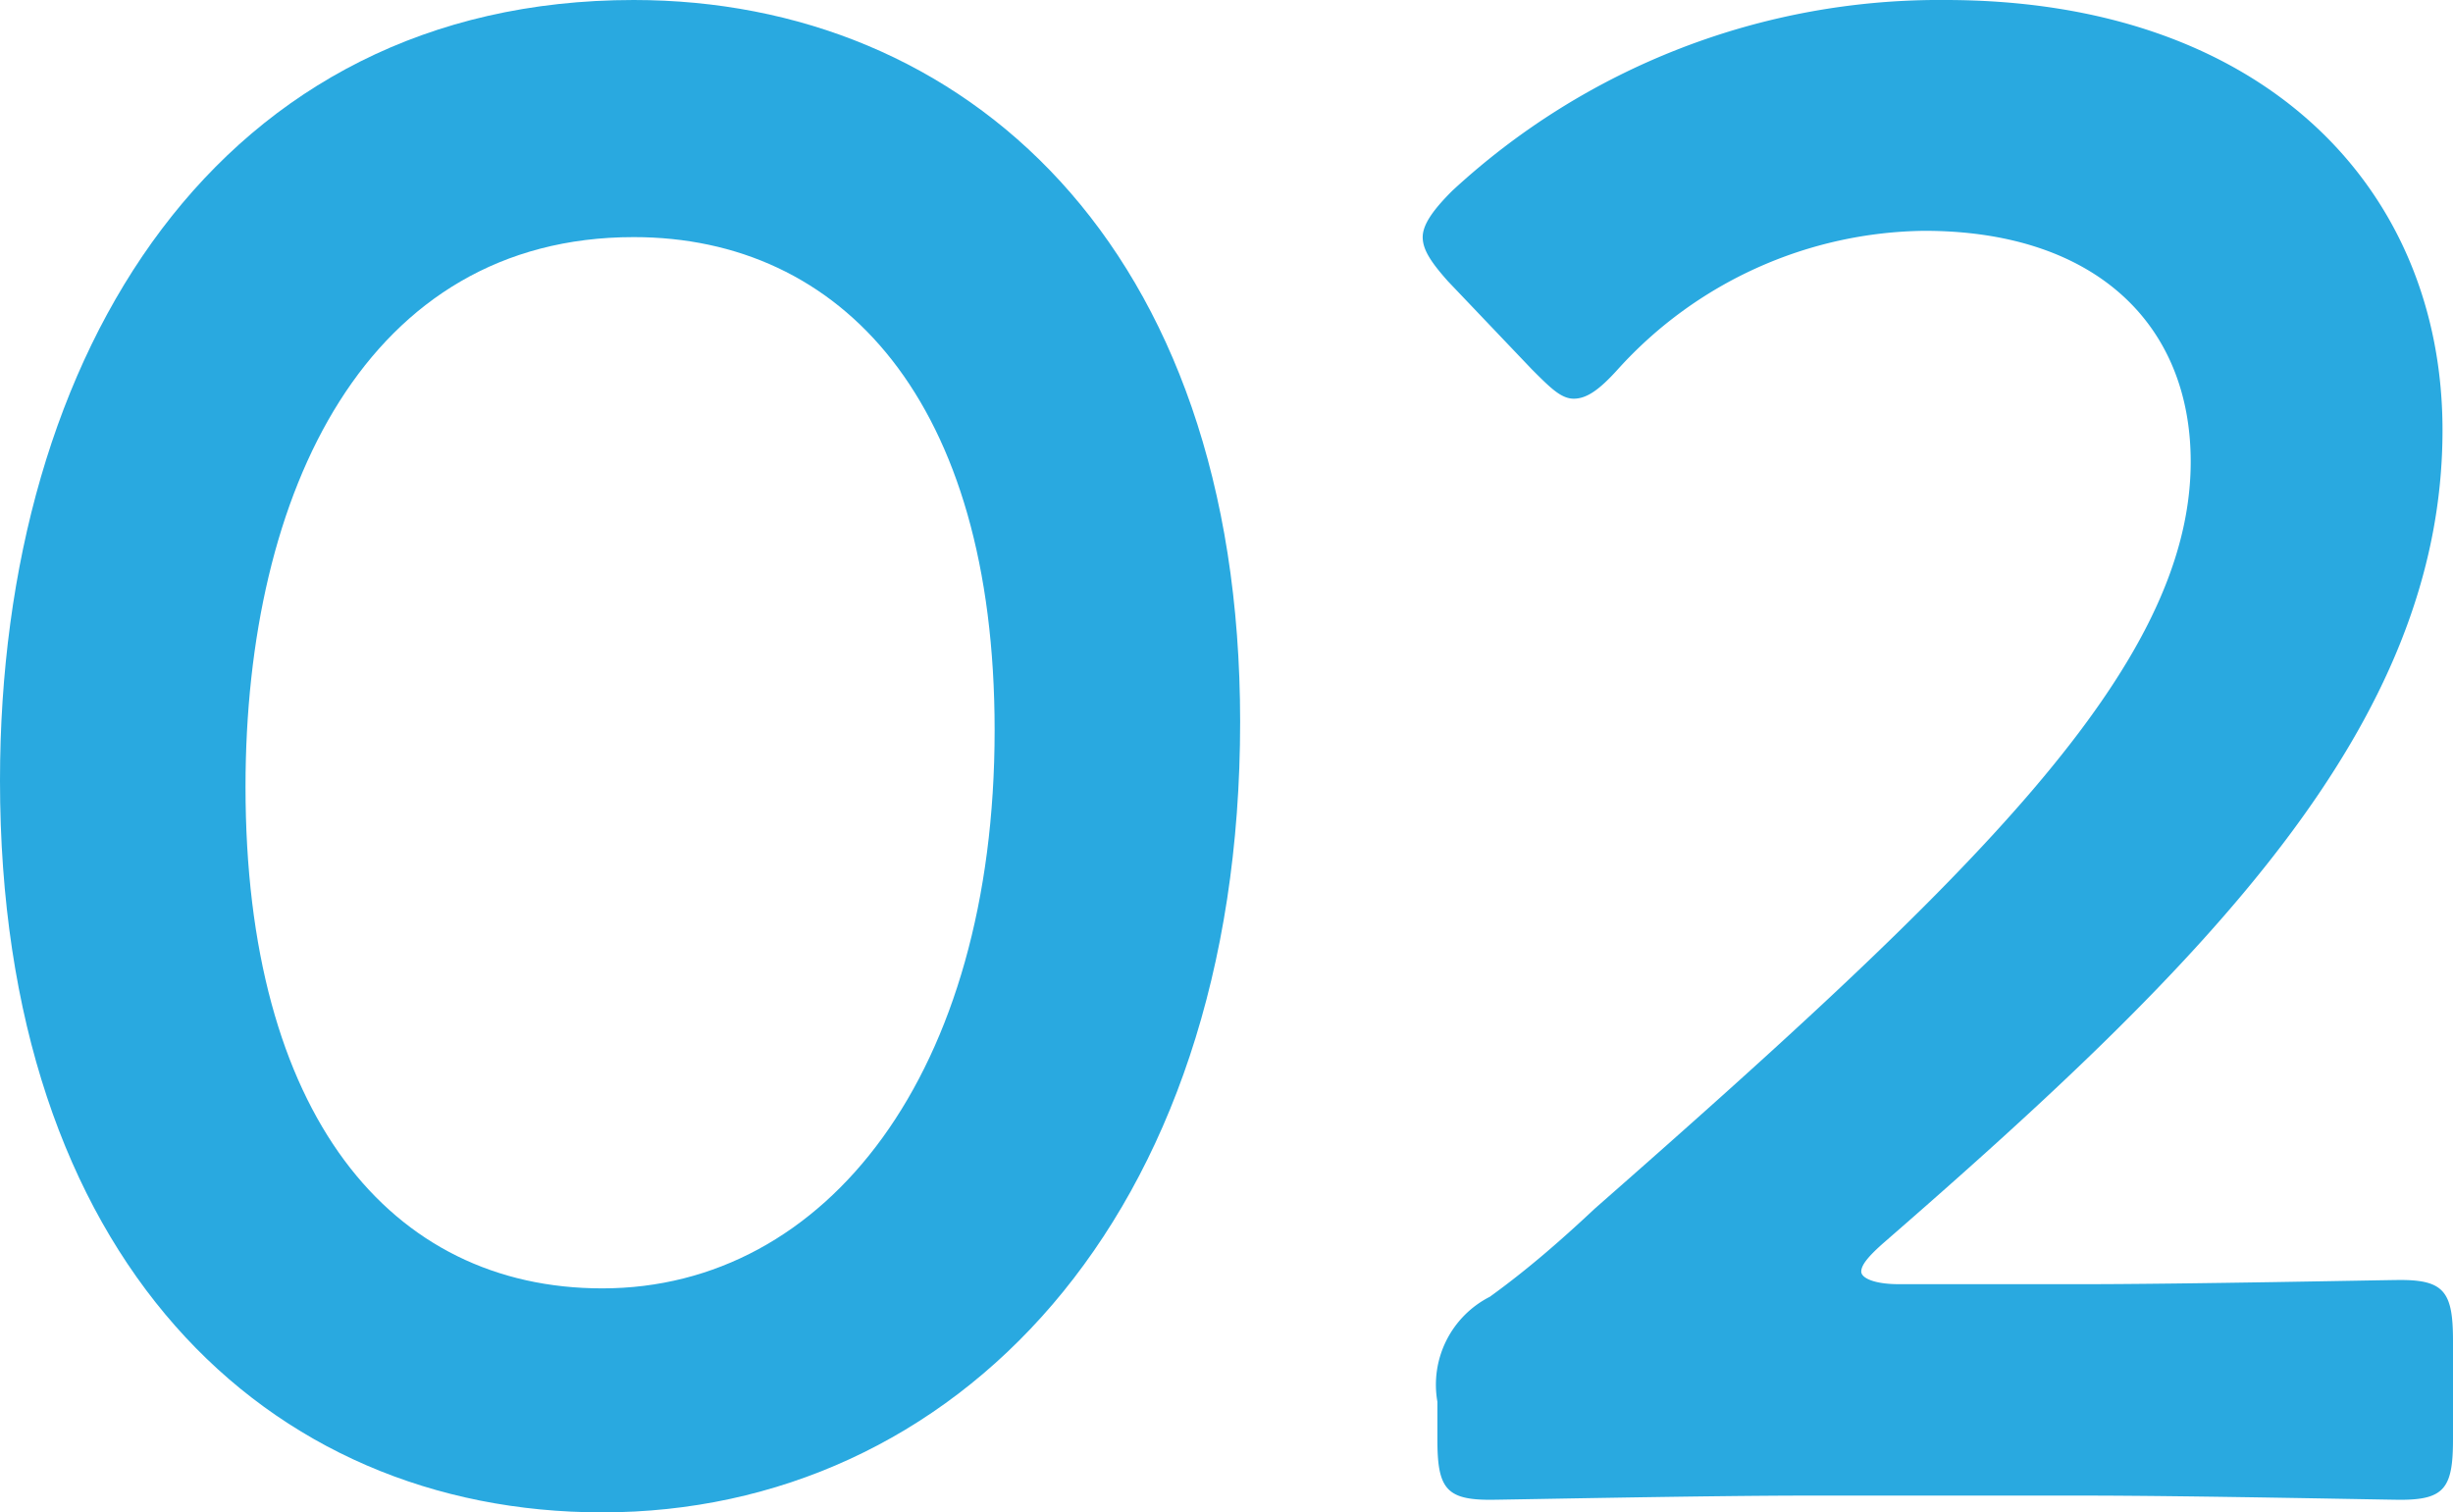
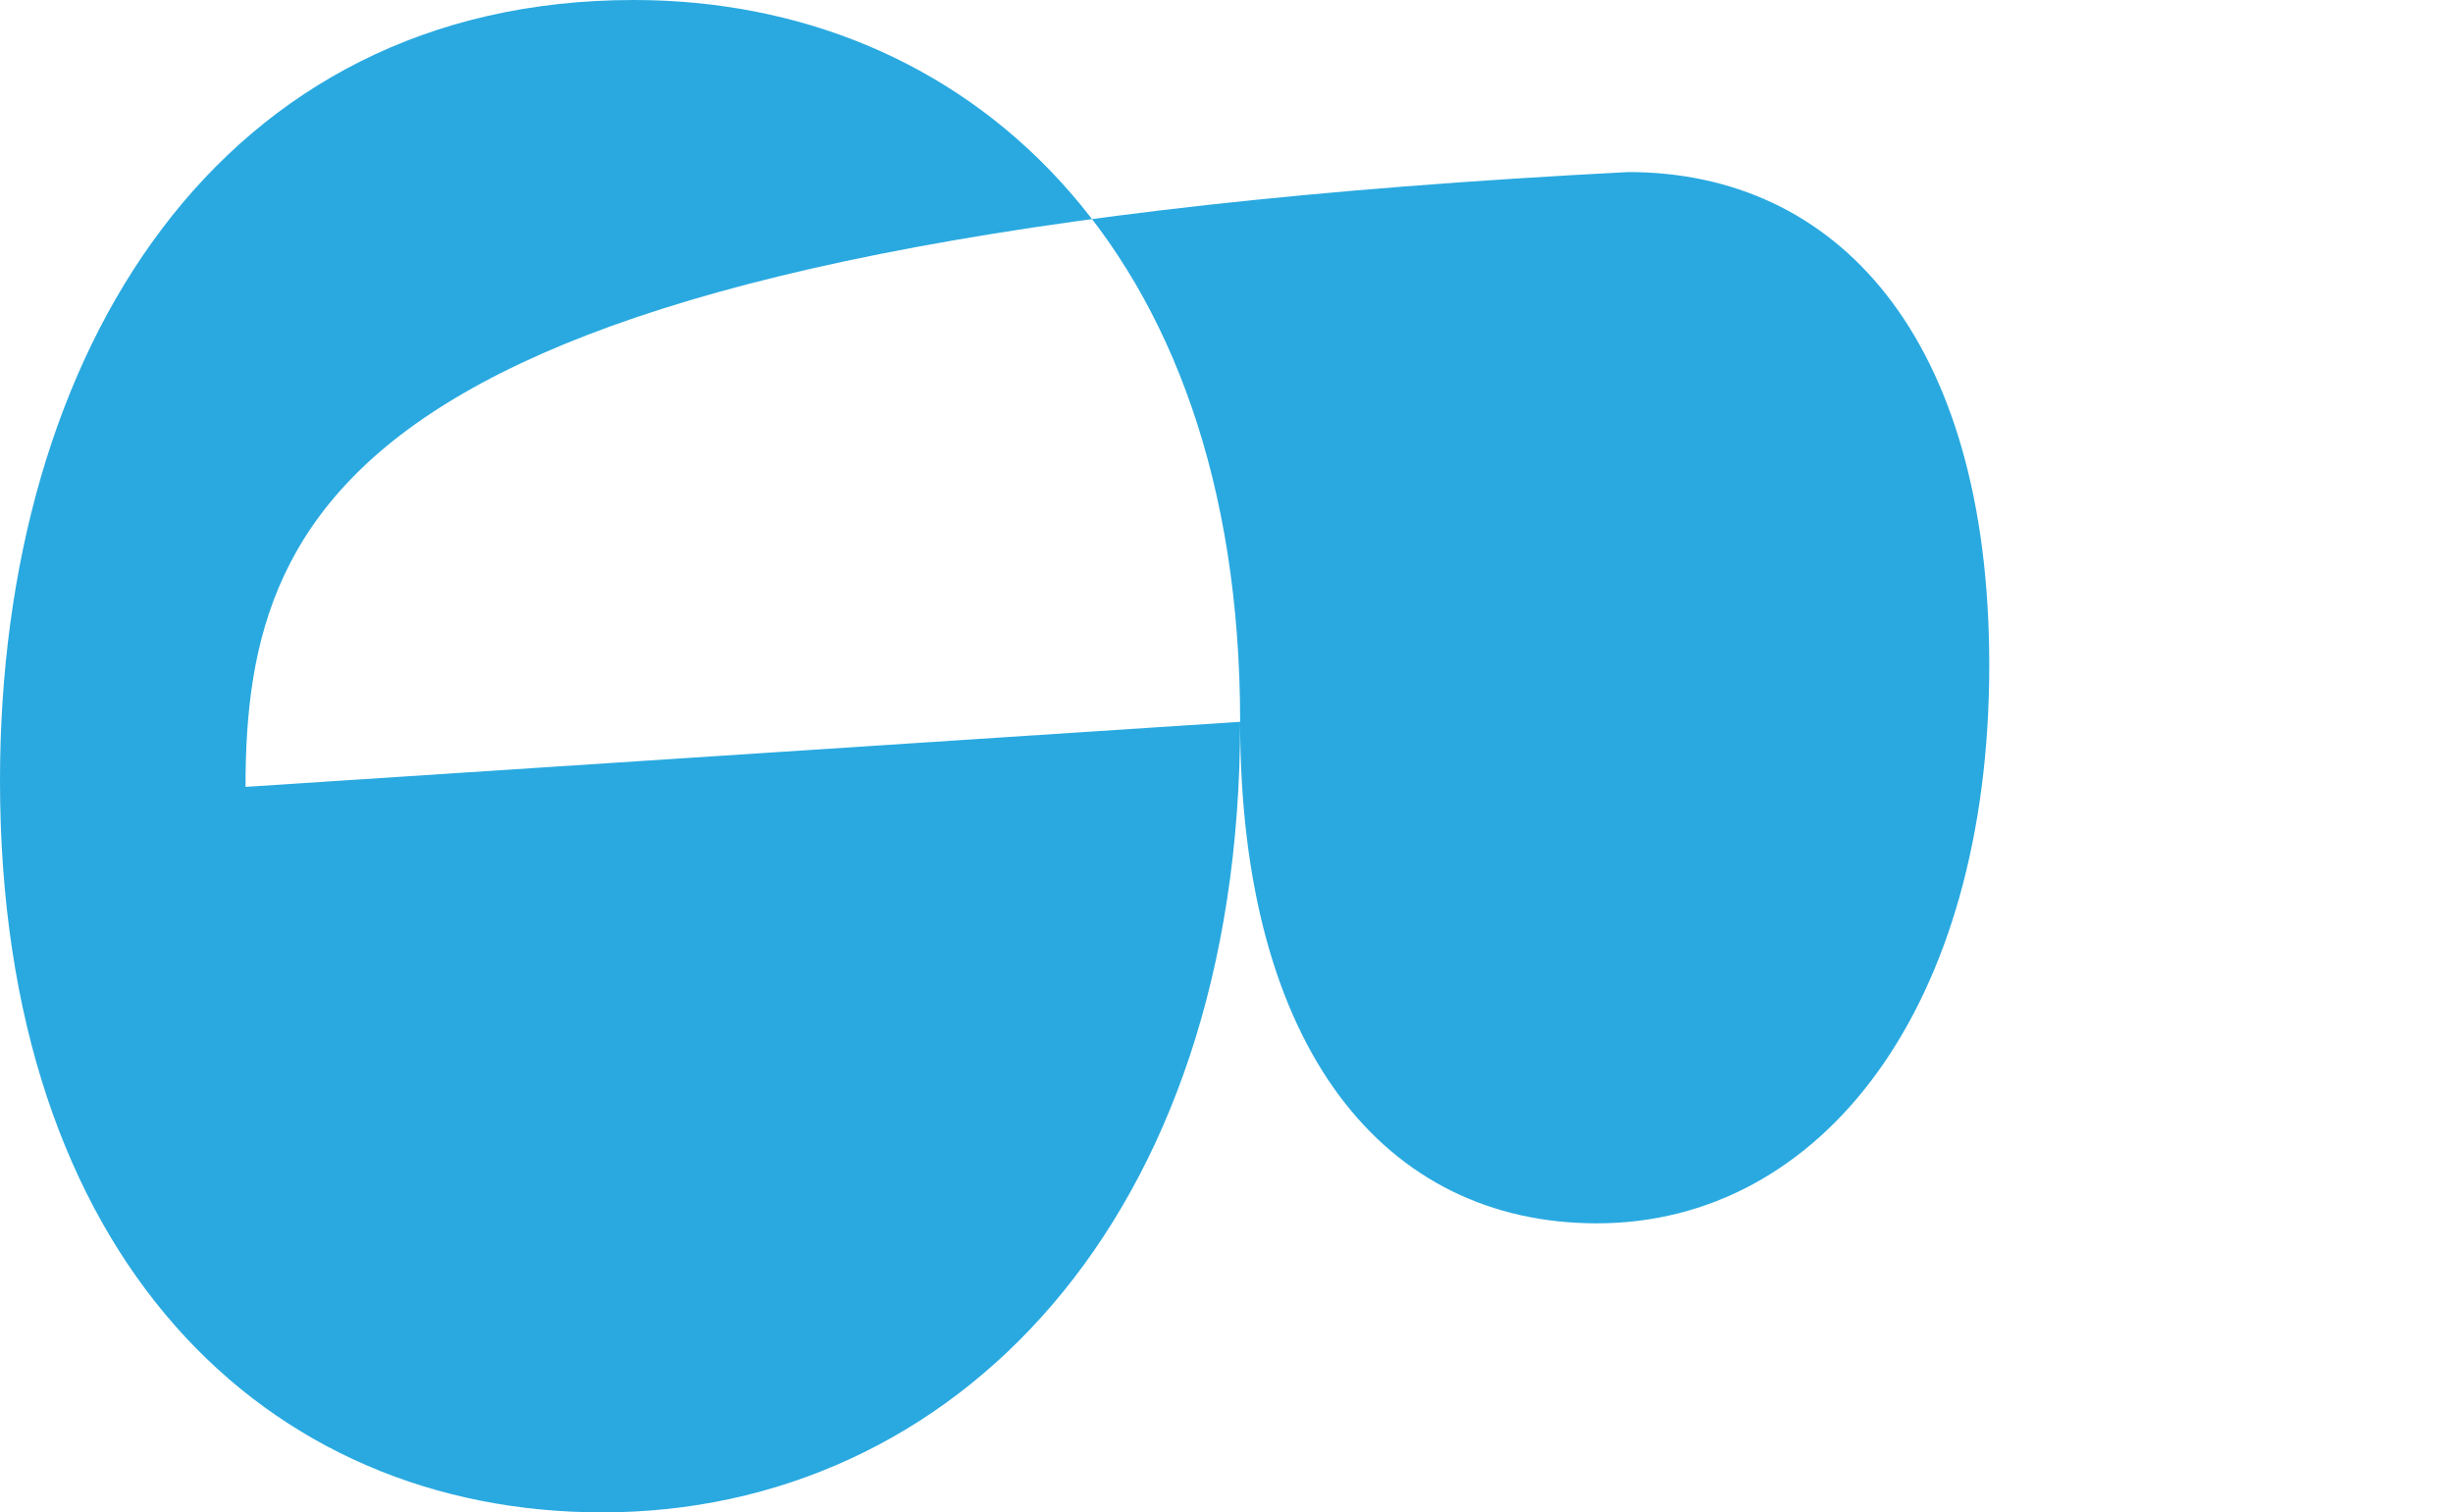
<svg xmlns="http://www.w3.org/2000/svg" viewBox="0 0 46.76 28.83">
  <defs>
    <style>.cls-1{fill:#29a9e0;}</style>
  </defs>
  <g id="レイヤー_2" data-name="レイヤー 2">
    <g id="layout">
-       <path class="cls-1" d="M23.64,13.76c0,9.52-5.48,15.07-12.16,15.07C5.08,28.83,0,24,0,14.88,0,6.68,4.2,0,12.08,0,18.36,0,23.64,4.64,23.64,13.76ZM4.68,15c0,6.24,2.76,9.56,6.8,9.56,4.28,0,7.48-4.12,7.48-10.64,0-6.28-2.92-9.4-6.88-9.4C7,4.52,4.68,9.36,4.68,15Z" />
-       <path class="cls-1" d="M39.68,24.48c2,0,5.8-.08,6.08-.08.84,0,1,.24,1,1.16v1.88c0,.92-.16,1.15-1,1.15-.28,0-4-.08-6.08-.08h-5.2c-2,0-5.8.08-6.08.08-.84,0-1-.23-1-1.15v-.72a1.88,1.88,0,0,1,1-2c.72-.52,1.36-1.08,2-1.68,7.2-6.32,11.36-10.32,11.36-14.24,0-2.6-1.8-4.4-5.08-4.4a8,8,0,0,0-5.84,2.64c-.36.4-.6.56-.84.56s-.44-.2-.8-.56L27.6,5.36c-.32-.36-.48-.6-.48-.84s.2-.52.56-.88A13.67,13.67,0,0,1,37.08,0c6.08,0,9.48,3.6,9.48,8.2,0,5.64-4.52,10.16-10.64,15.48-.32.28-.44.44-.44.56s.24.24.72.24Z" />
+       <path class="cls-1" d="M23.64,13.76c0,9.52-5.48,15.07-12.16,15.07C5.08,28.83,0,24,0,14.88,0,6.68,4.2,0,12.08,0,18.36,0,23.64,4.64,23.64,13.76Zc0,6.24,2.76,9.56,6.8,9.56,4.28,0,7.48-4.12,7.48-10.64,0-6.28-2.92-9.4-6.88-9.4C7,4.52,4.68,9.36,4.68,15Z" />
    </g>
  </g>
</svg>